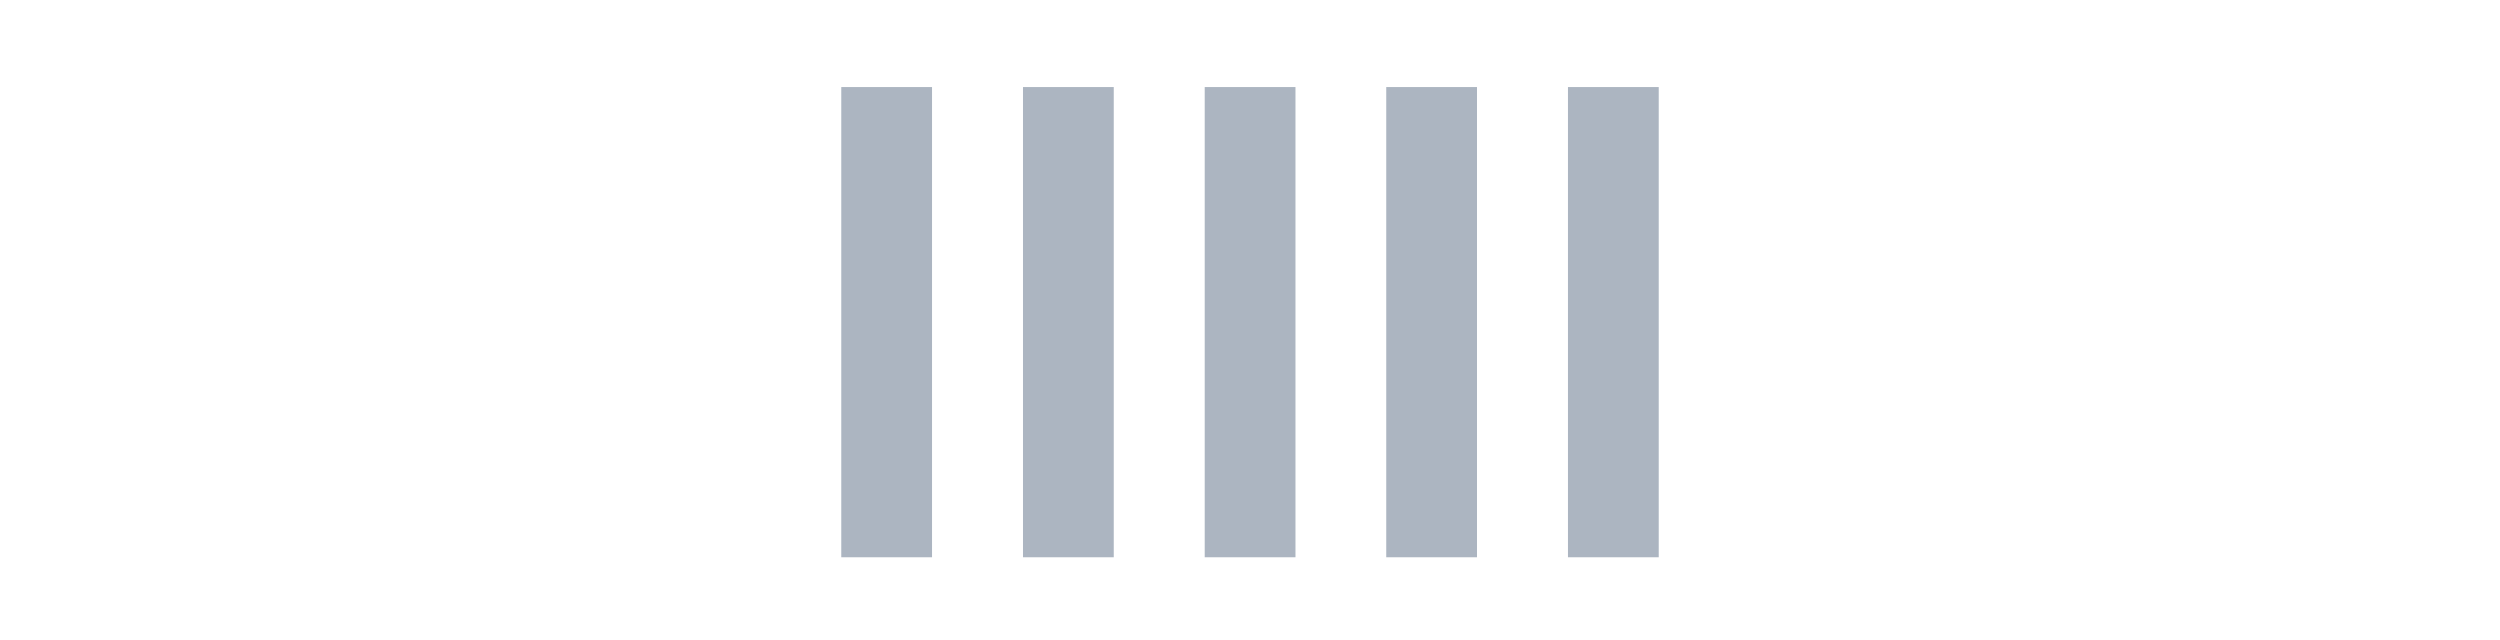
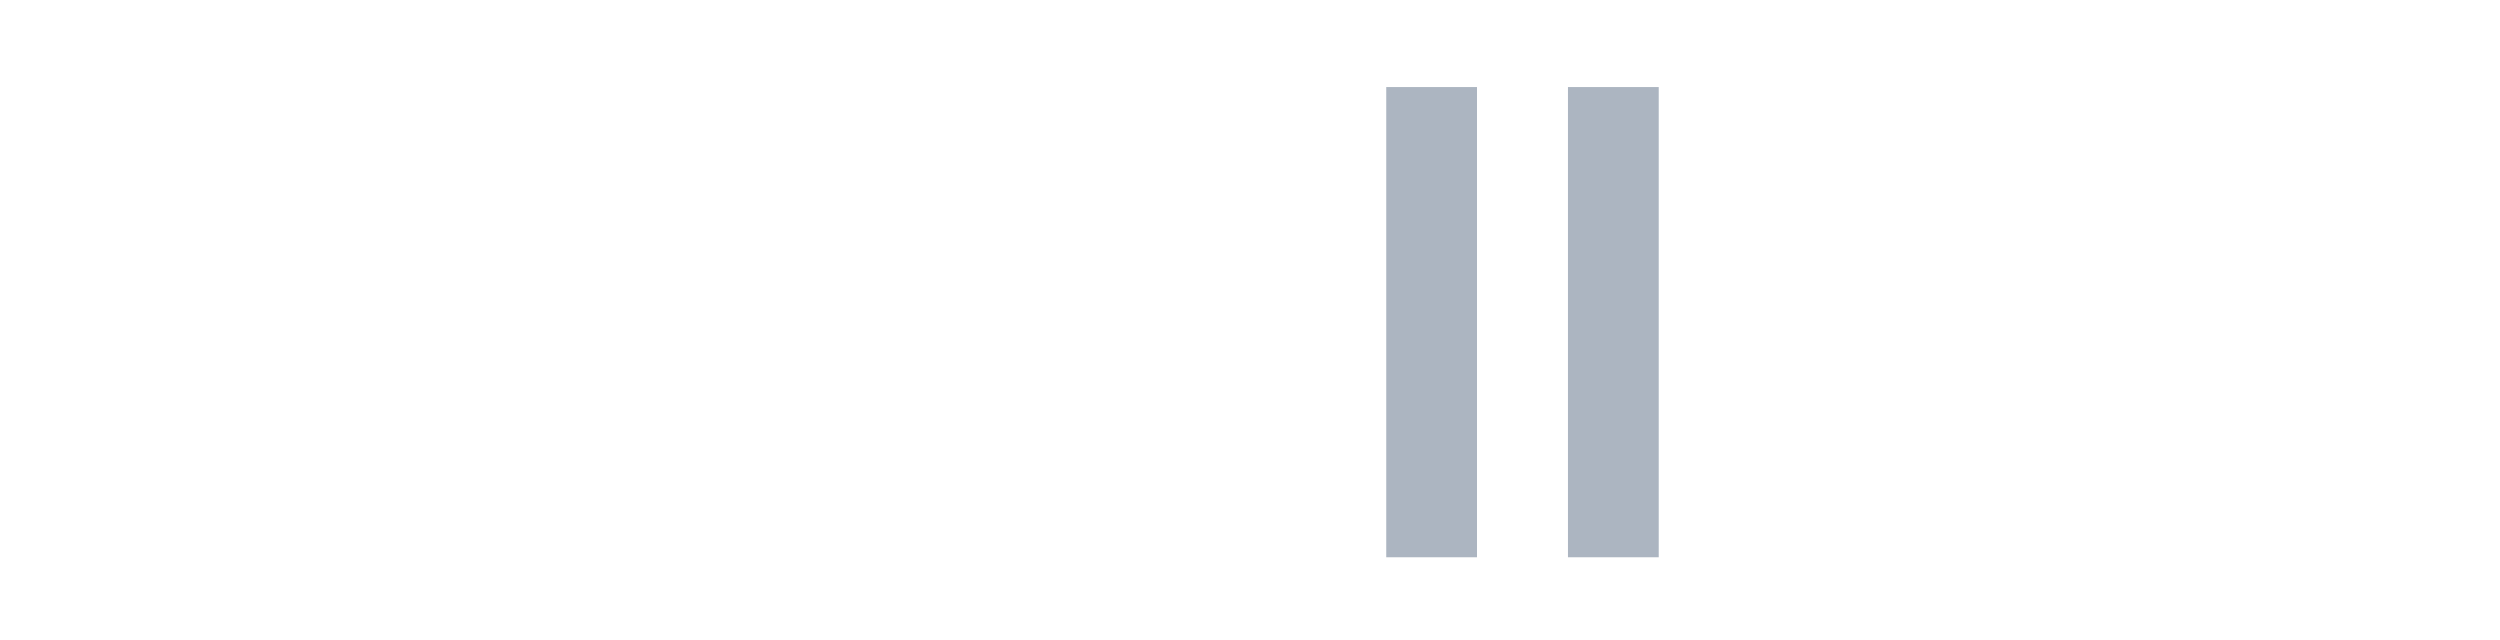
<svg xmlns="http://www.w3.org/2000/svg" version="1.1" id="Layer_1" x="0px" y="0px" viewBox="100 377.1 1280.8 327.9" style="enable-background:new 100 377.1 1280.8 327.9;" xml:space="preserve">
  <style type="text/css">
	.st0{fill:#ACB5C1;}
</style>
-   <rect x="531" y="421.7" class="st0" width="46.5" height="240.9" />
-   <rect x="624.1" y="421.7" class="st0" width="46.5" height="240.9" />
-   <rect x="717.2" y="421.7" class="st0" width="46.5" height="240.9" />
  <rect x="810.2" y="421.7" class="st0" width="46.5" height="240.9" />
  <rect x="903.3" y="421.7" class="st0" width="46.5" height="240.9" />
</svg>